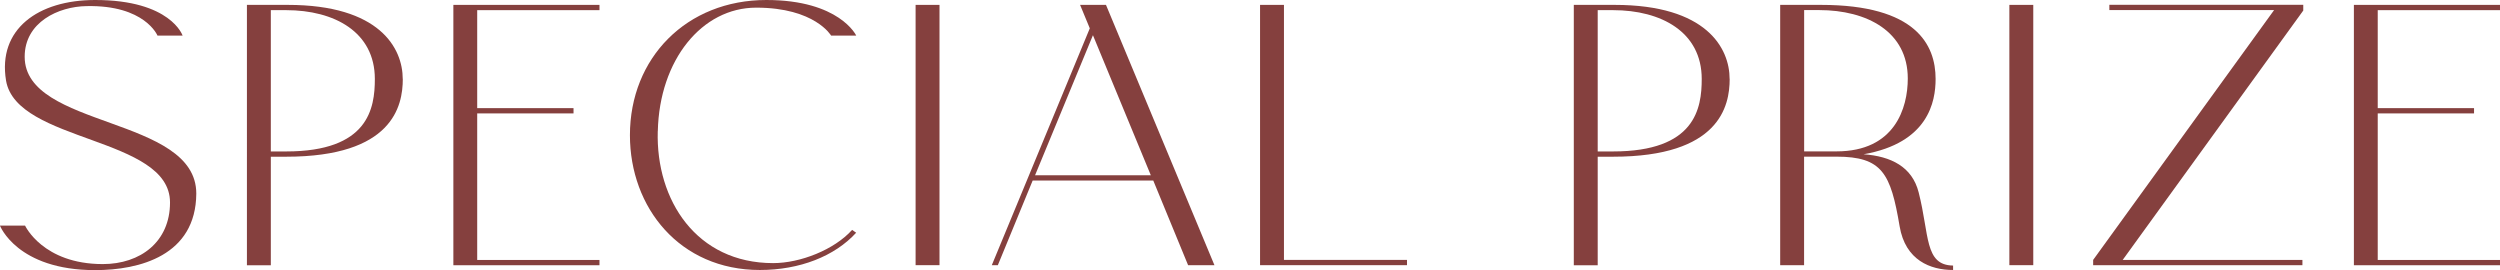
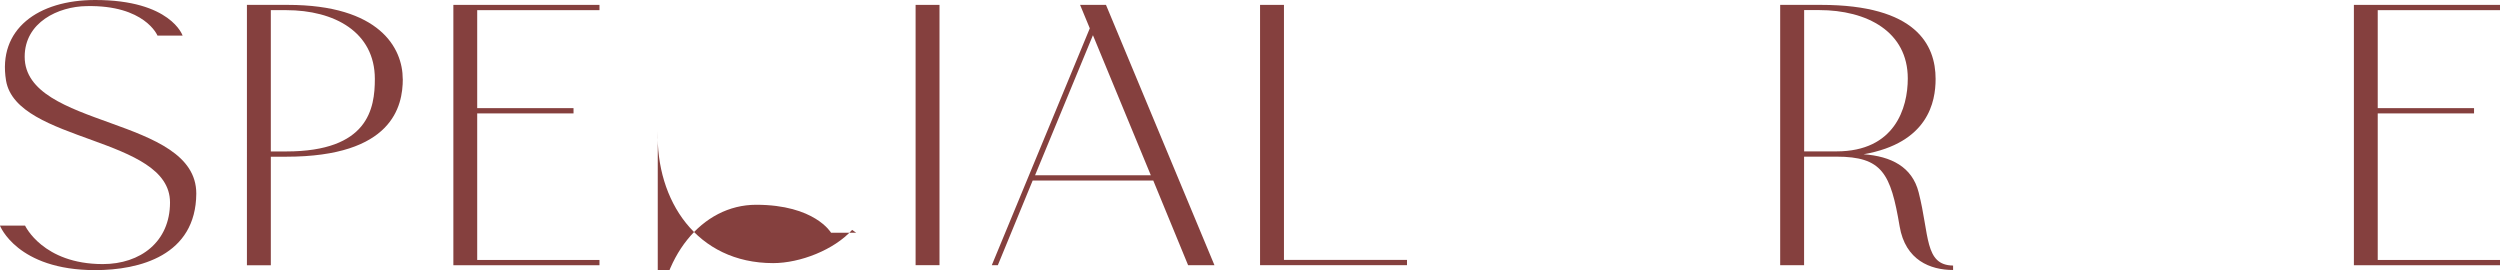
<svg xmlns="http://www.w3.org/2000/svg" id="_レイヤー_2" viewBox="0 0 389.09 42.02">
  <defs>
    <style>.cls-1{fill:#85403e;}</style>
  </defs>
  <g id="design">
    <path class="cls-1" d="M26.46,31.5C26.46,21.23,2.58,22.24.94,12.54-.38,4.54,5.92,0,14.81,0c11.78,0,13.61,5.54,13.61,5.54h-3.91S22.56.76,13.48.95c-4.41.06-9.64,2.52-9.64,7.88,0,11.21,26.71,9.2,26.71,21.3-.06,9.64-8.82,11.91-15.75,11.91-12.16,0-14.81-6.93-14.81-6.93h3.91s2.77,5.99,12.1,5.99c5.86,0,10.46-3.47,10.46-9.58Z" />
    <path class="cls-1" d="M62.69,12.29c0,4.22-1.58,12.1-18.15,12.1h-2.39v16.89h-3.72V.76h6.36c14.3,0,17.89,6.74,17.89,11.53ZM58.34,12.29c0-7.31-6.3-10.71-13.8-10.71h-2.39v21.99h2.39c12.79,0,13.8-6.68,13.8-11.28Z" />
    <path class="cls-1" d="M93.3.76v.82h-19.03v15.25h14.99v.82h-14.99v22.81h19.03v.82h-22.74V.76h22.74Z" />
-     <path class="cls-1" d="M102.37,20.41c-.31,10.77,6.05,20.54,17.96,20.54,4.22,0,9.51-2.08,12.29-5.17l.63.44c-3.34,3.65-8.76,5.8-14.99,5.8-12.47,0-20.22-9.7-20.22-20.98,0-12.03,8.82-21.04,21.23-21.04,11.4,0,13.99,5.54,13.99,5.54h-3.91s-2.52-4.35-11.66-4.35c-8.44,0-15.06,8.13-15.31,19.22Z" />
+     <path class="cls-1" d="M102.37,20.41c-.31,10.77,6.05,20.54,17.96,20.54,4.22,0,9.51-2.08,12.29-5.17l.63.44h-3.91s-2.52-4.35-11.66-4.35c-8.44,0-15.06,8.13-15.31,19.22Z" />
    <path class="cls-1" d="M146.22.76v40.51h-3.72V.76h3.72Z" />
    <path class="cls-1" d="M179.49,28.1h-18.77l-5.42,13.17h-.94l15.25-36.86-1.51-3.65h4.03l16.88,40.51h-4.1l-5.42-13.17ZM179.11,27.28l-9.01-21.8-9.01,21.8h18.02Z" />
    <path class="cls-1" d="M199.83.76v39.69h19.15v.82h-22.87V.76h3.72Z" />
-     <path class="cls-1" d="M269.2,12.29c0,4.22-1.58,12.1-18.15,12.1h-2.39v16.89h-3.72V.76h6.36c14.3,0,17.89,6.74,17.89,11.53ZM264.85,12.29c0-7.31-6.3-10.71-13.8-10.71h-2.39v21.99h2.39c12.79,0,13.8-6.68,13.8-11.28Z" />
    <path class="cls-1" d="M303.97,41.33v.69c-3.53,0-7.43-1.51-8.32-6.8-1.39-8.25-2.71-10.84-9.83-10.84h-5.04v16.89h-3.72V.76h6.36c14.81,0,17.83,6.24,17.83,11.53,0,3.53-1.13,9.95-11.21,11.72,4.28.31,7.56,1.95,8.57,5.92,1.7,6.62.88,11.34,5.36,11.4ZM285.83,23.56c9.07,0,11.09-6.74,11.09-11.34,0-7.31-6.36-10.65-13.8-10.65h-2.33v21.99h5.04Z" />
-     <path class="cls-1" d="M316.45.76v40.51h-3.72V.76h3.72Z" />
-     <path class="cls-1" d="M358.47,1.64l-28.1,38.81h27.97v.82h-32.57v-.82L353.93,1.57h-25.64v-.82h30.18v.88Z" />
    <path class="cls-1" d="M389.09.76v.82h-19.03v15.25h14.99v.82h-14.99v22.81h19.03v.82h-22.74V.76h22.74Z" />
  </g>
</svg>